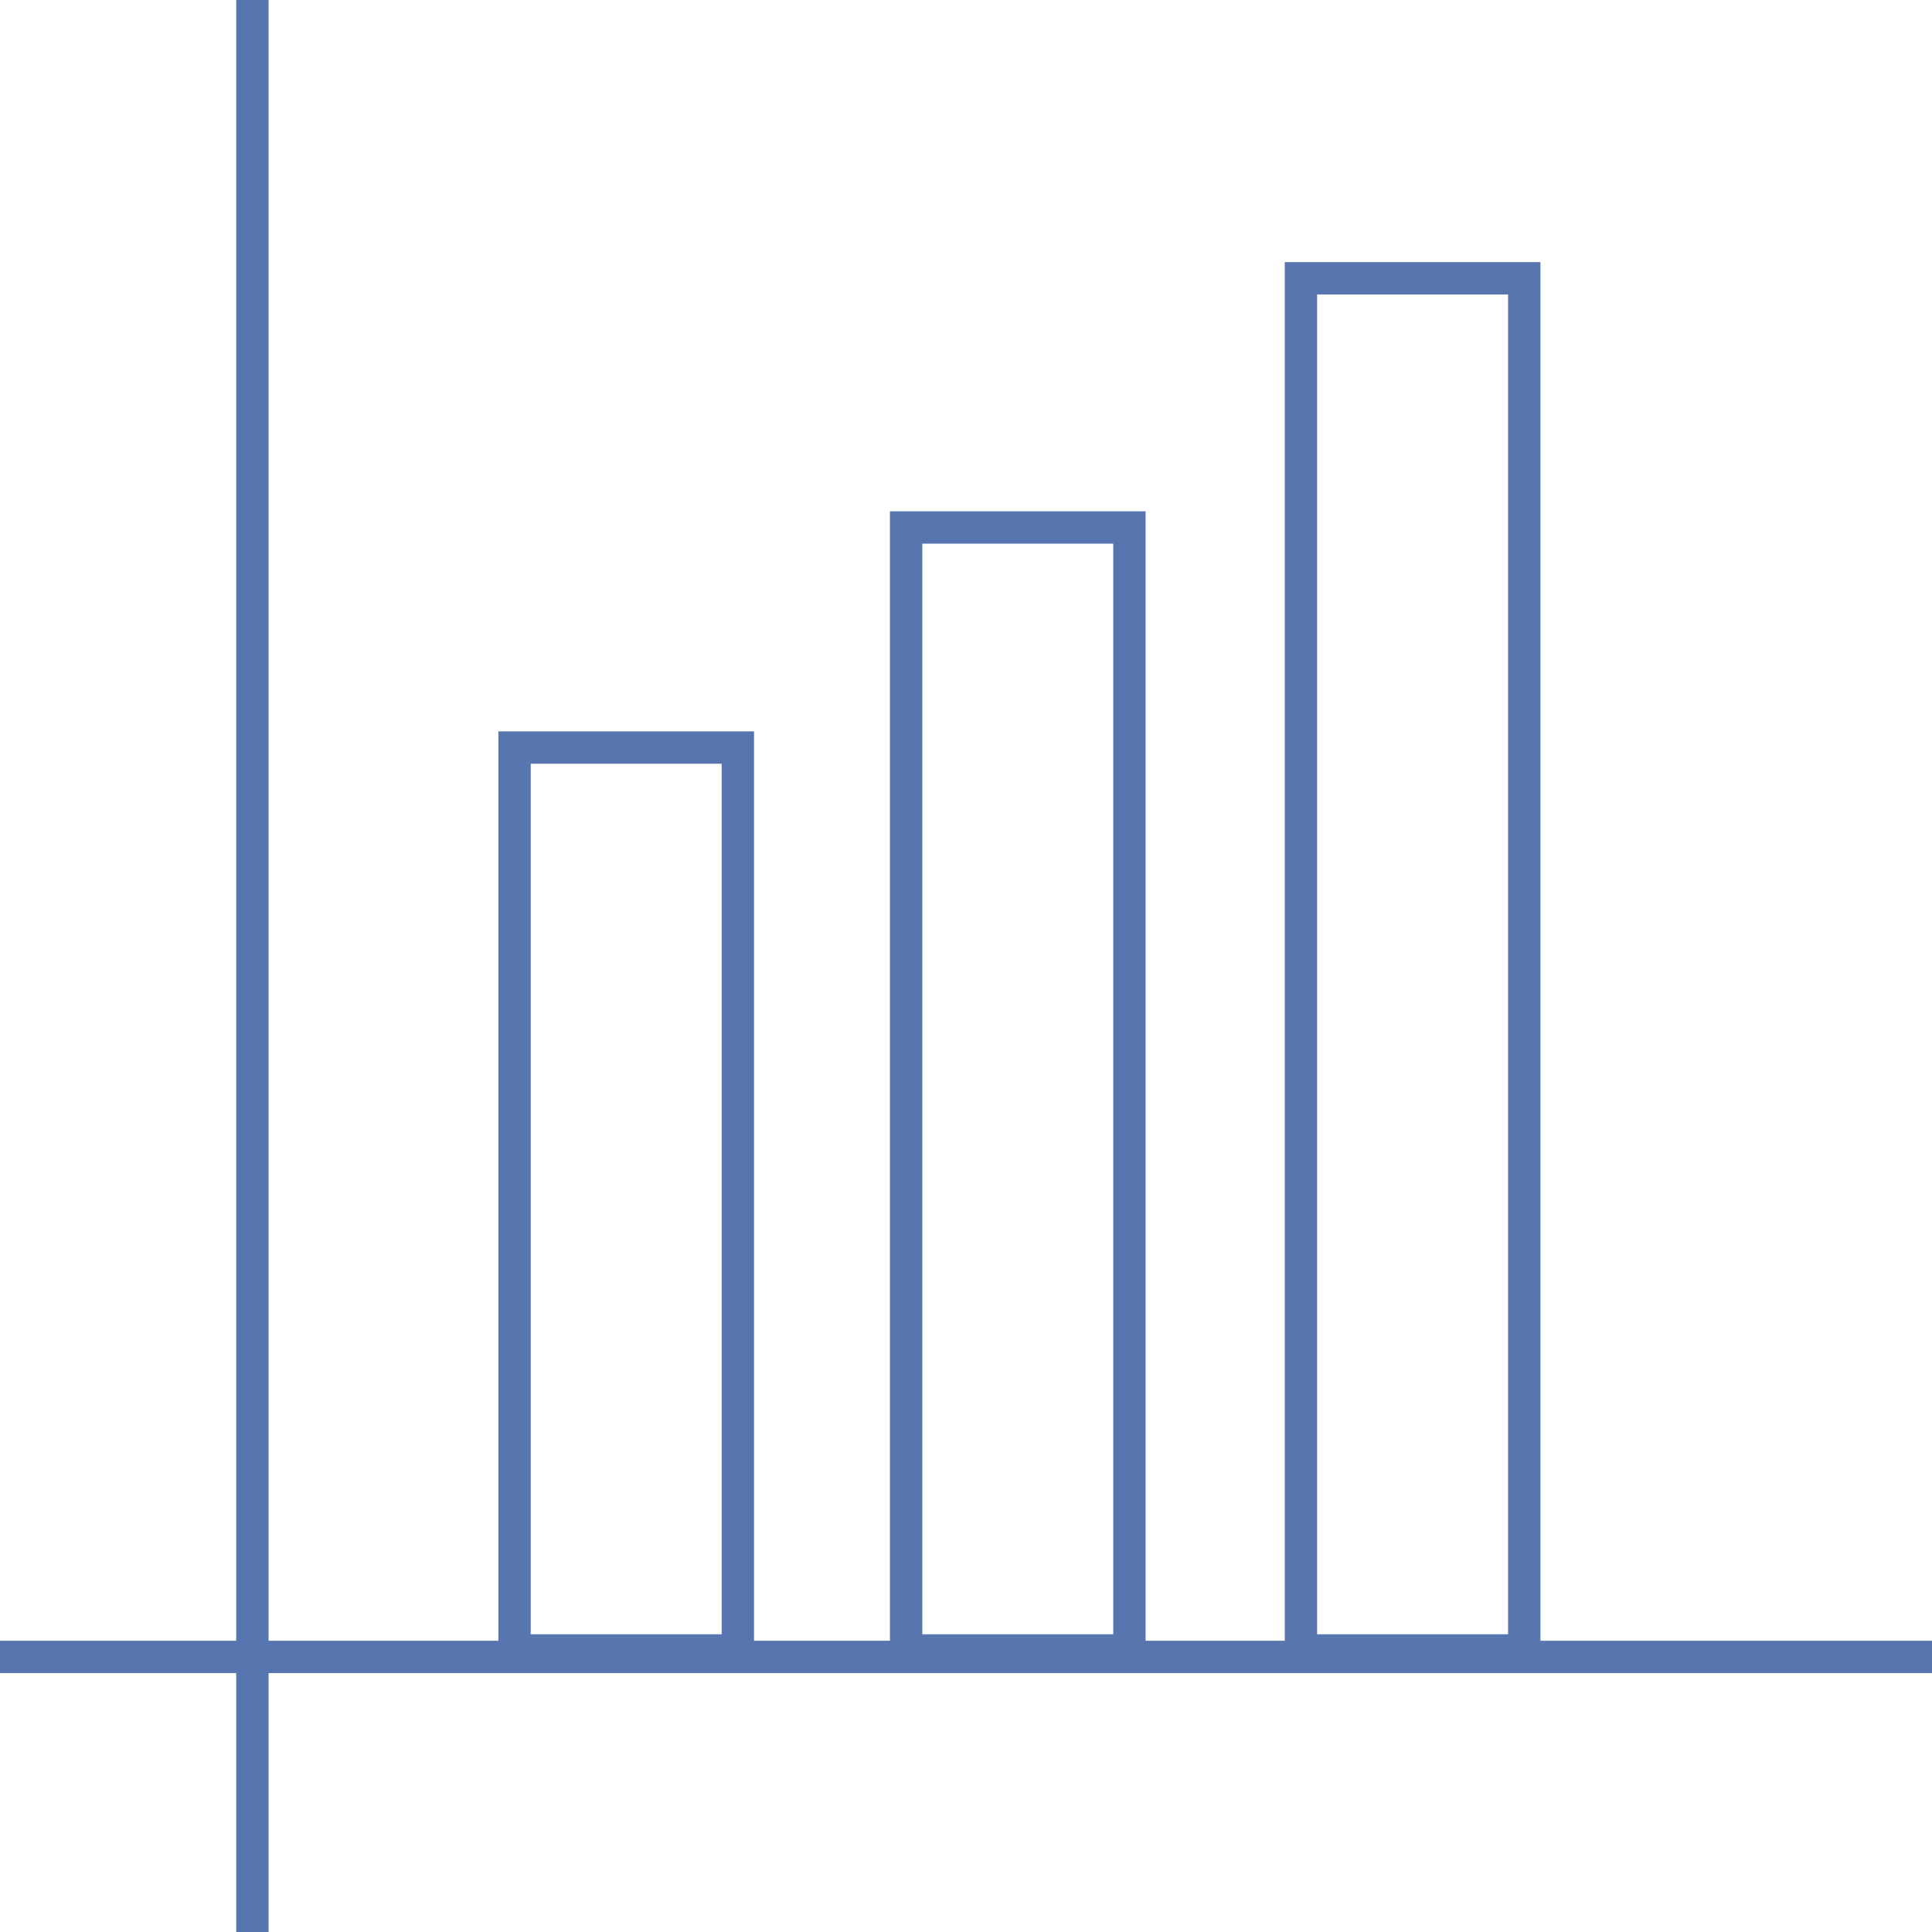
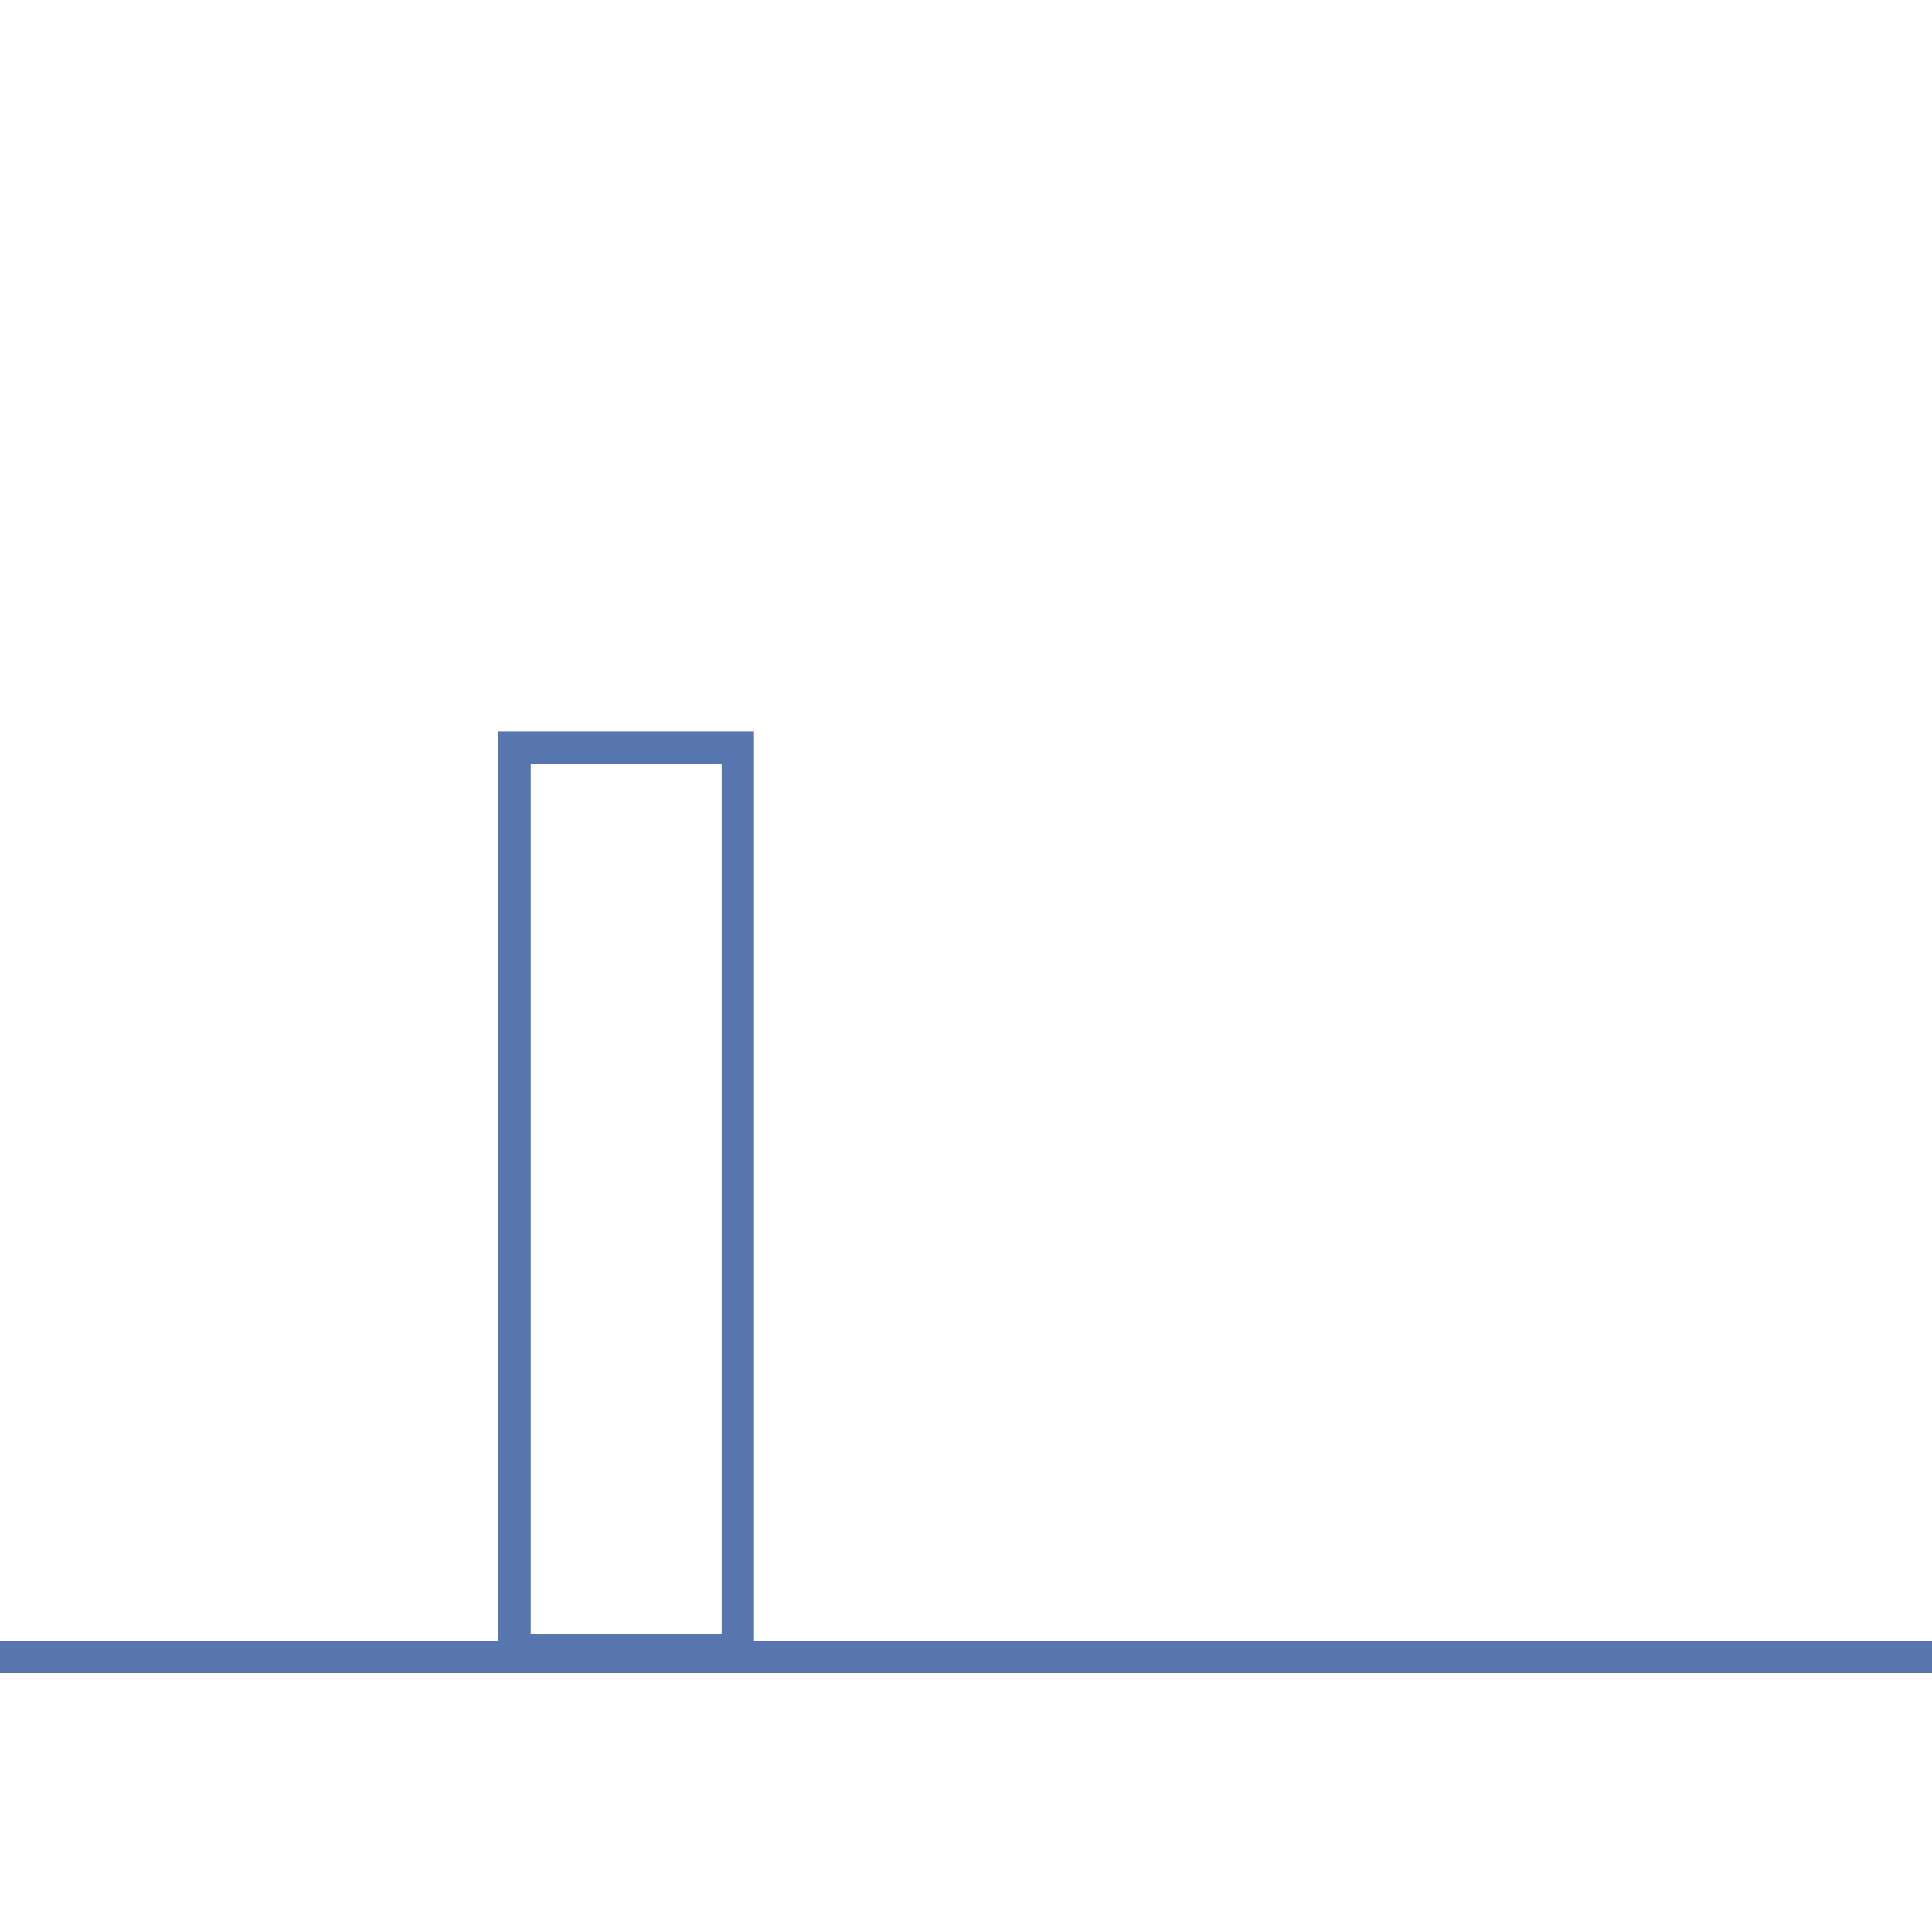
<svg xmlns="http://www.w3.org/2000/svg" version="1.1" id="Camada_1" x="0px" y="0px" width="59.7px" height="59.7px" viewBox="0 0 59.7 59.7" style="enable-background:new 0 0 59.7 59.7;" xml:space="preserve">
  <style type="text/css">
	.st0{fill:none;stroke:#5776B0;stroke-miterlimit:10;}
</style>
  <title>Asset 2</title>
  <g id="Layer_2">
    <g id="Camada_1_1_">
-       <line class="st0" x1="7.8" y1="0" x2="7.8" y2="59.7" />
      <line class="st0" x1="59.7" y1="51.2" x2="0" y2="51.2" />
      <rect x="15.9" y="23.1" class="st0" width="6.9" height="27.9" />
-       <rect x="28" y="16.3" class="st0" width="6.9" height="34.7" />
-       <rect x="40.2" y="8.6" class="st0" width="6.9" height="42.4" />
    </g>
  </g>
</svg>